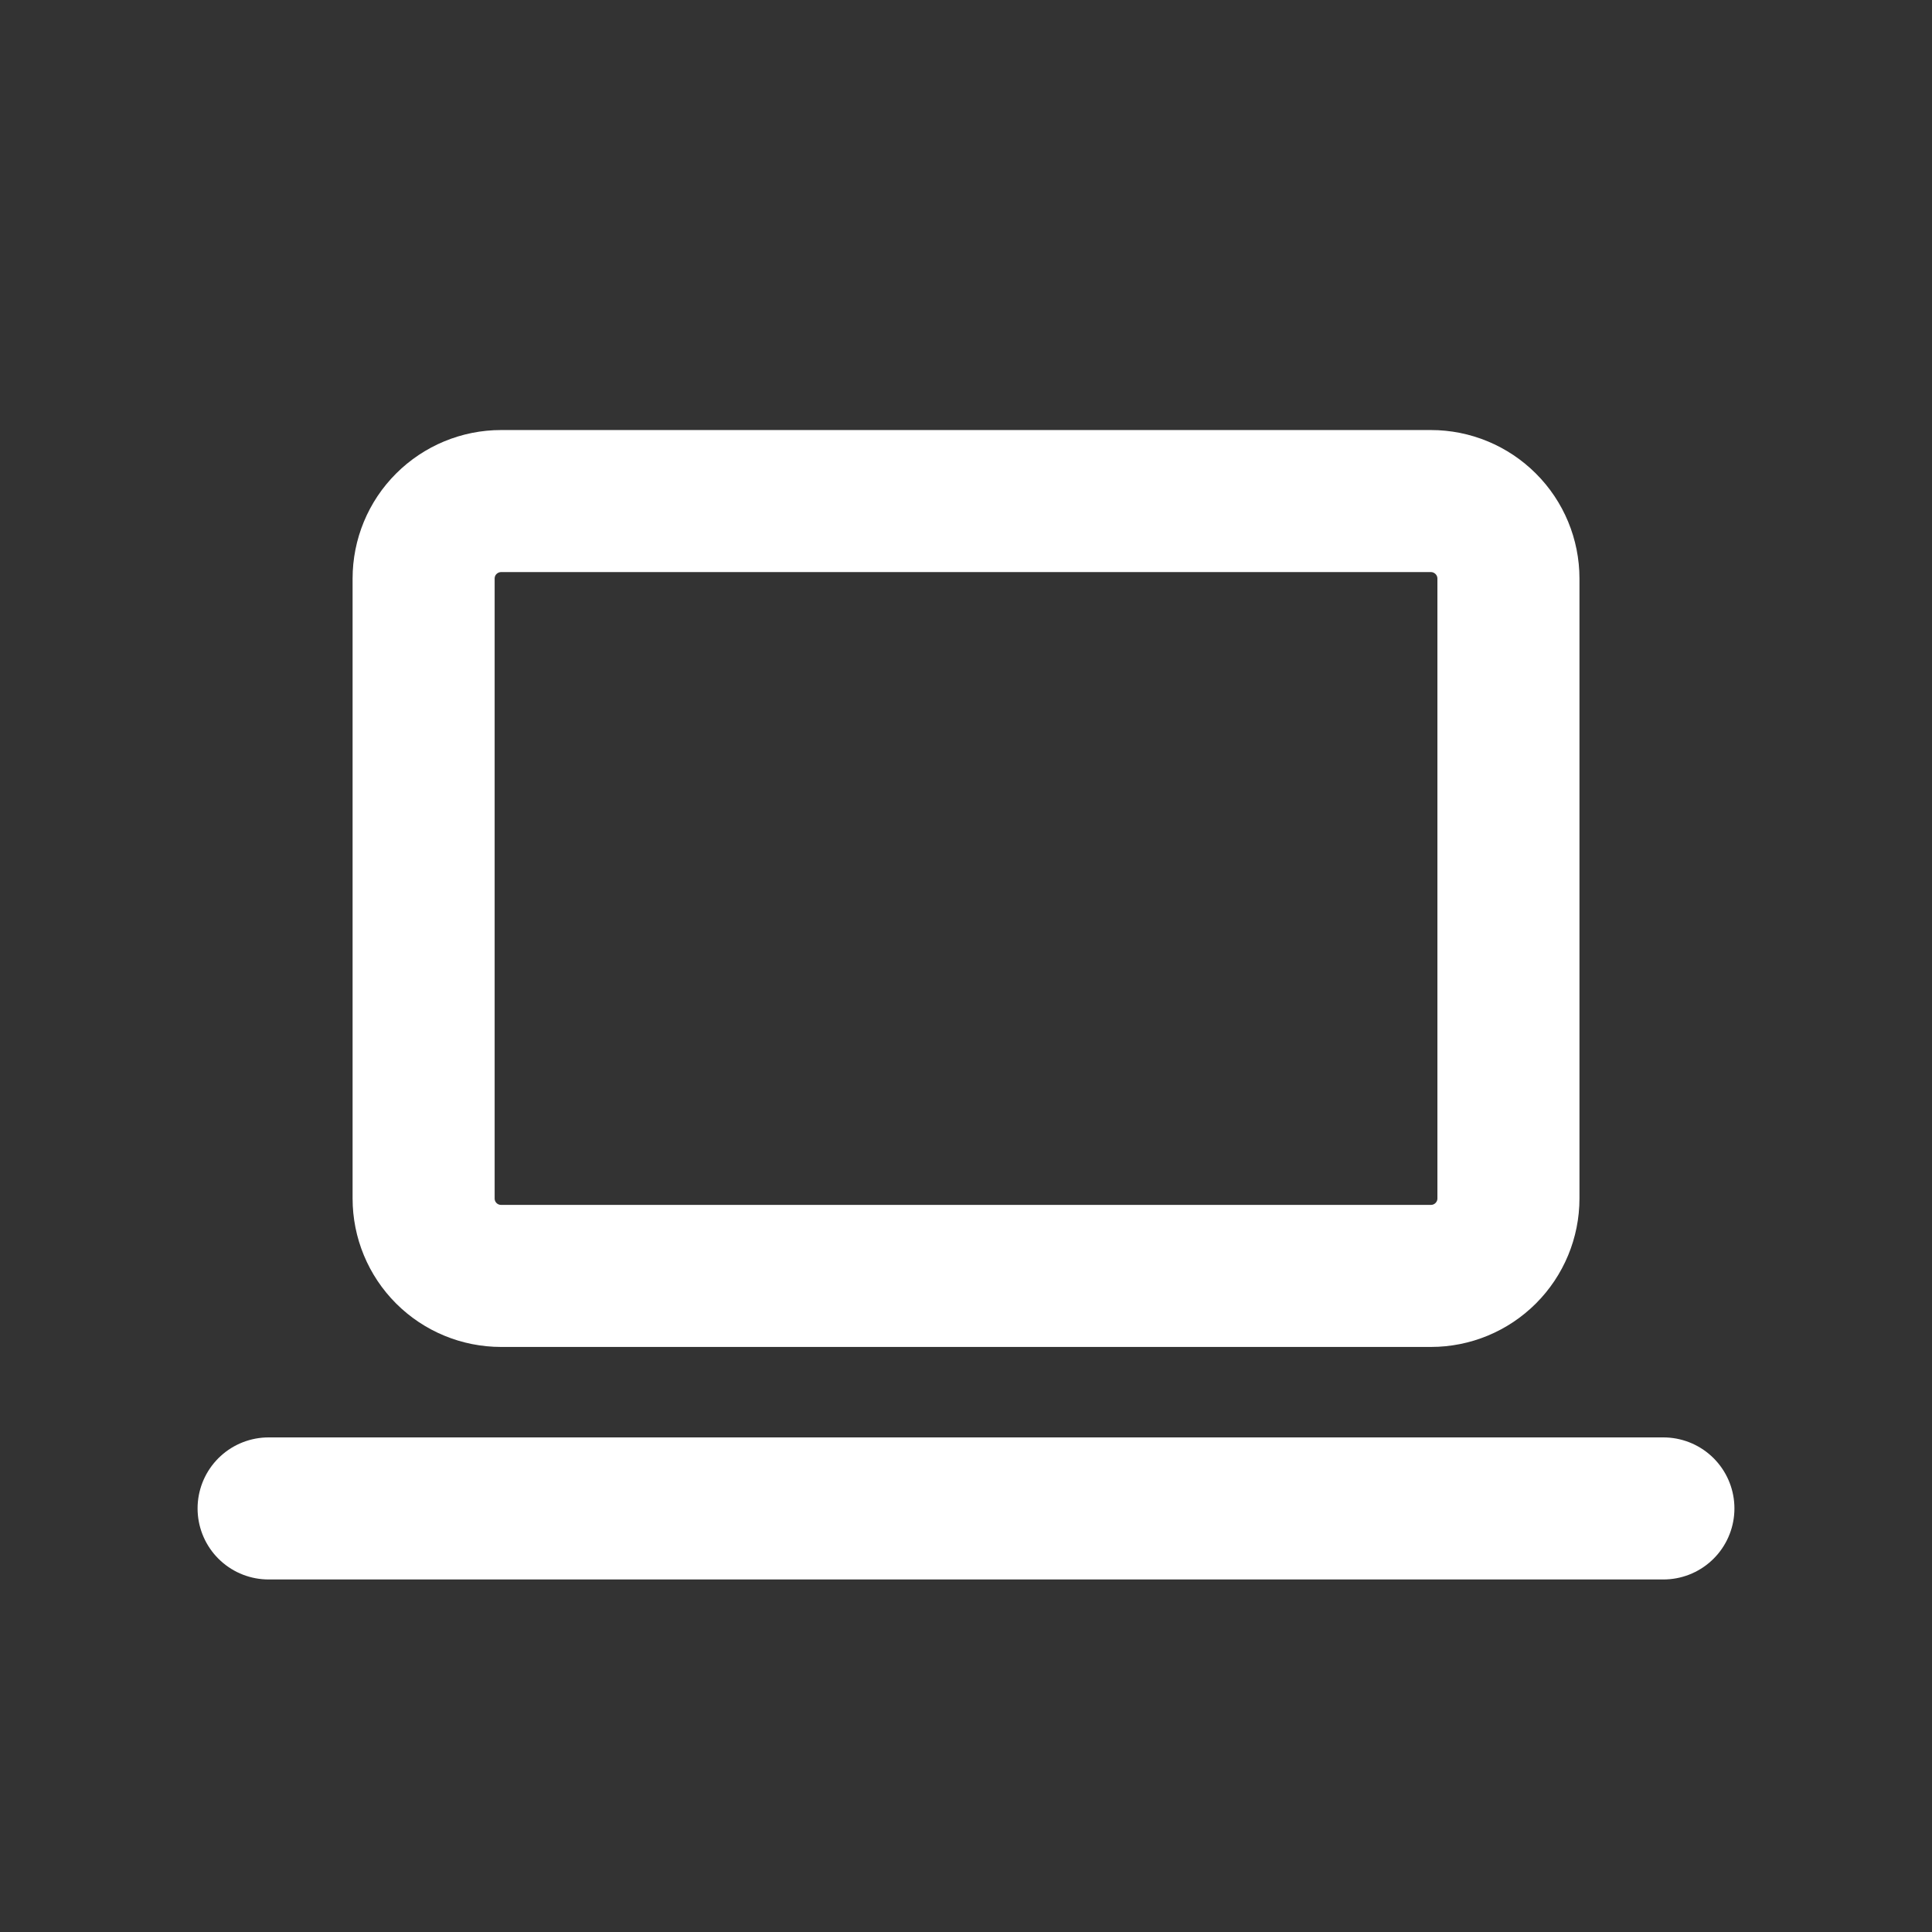
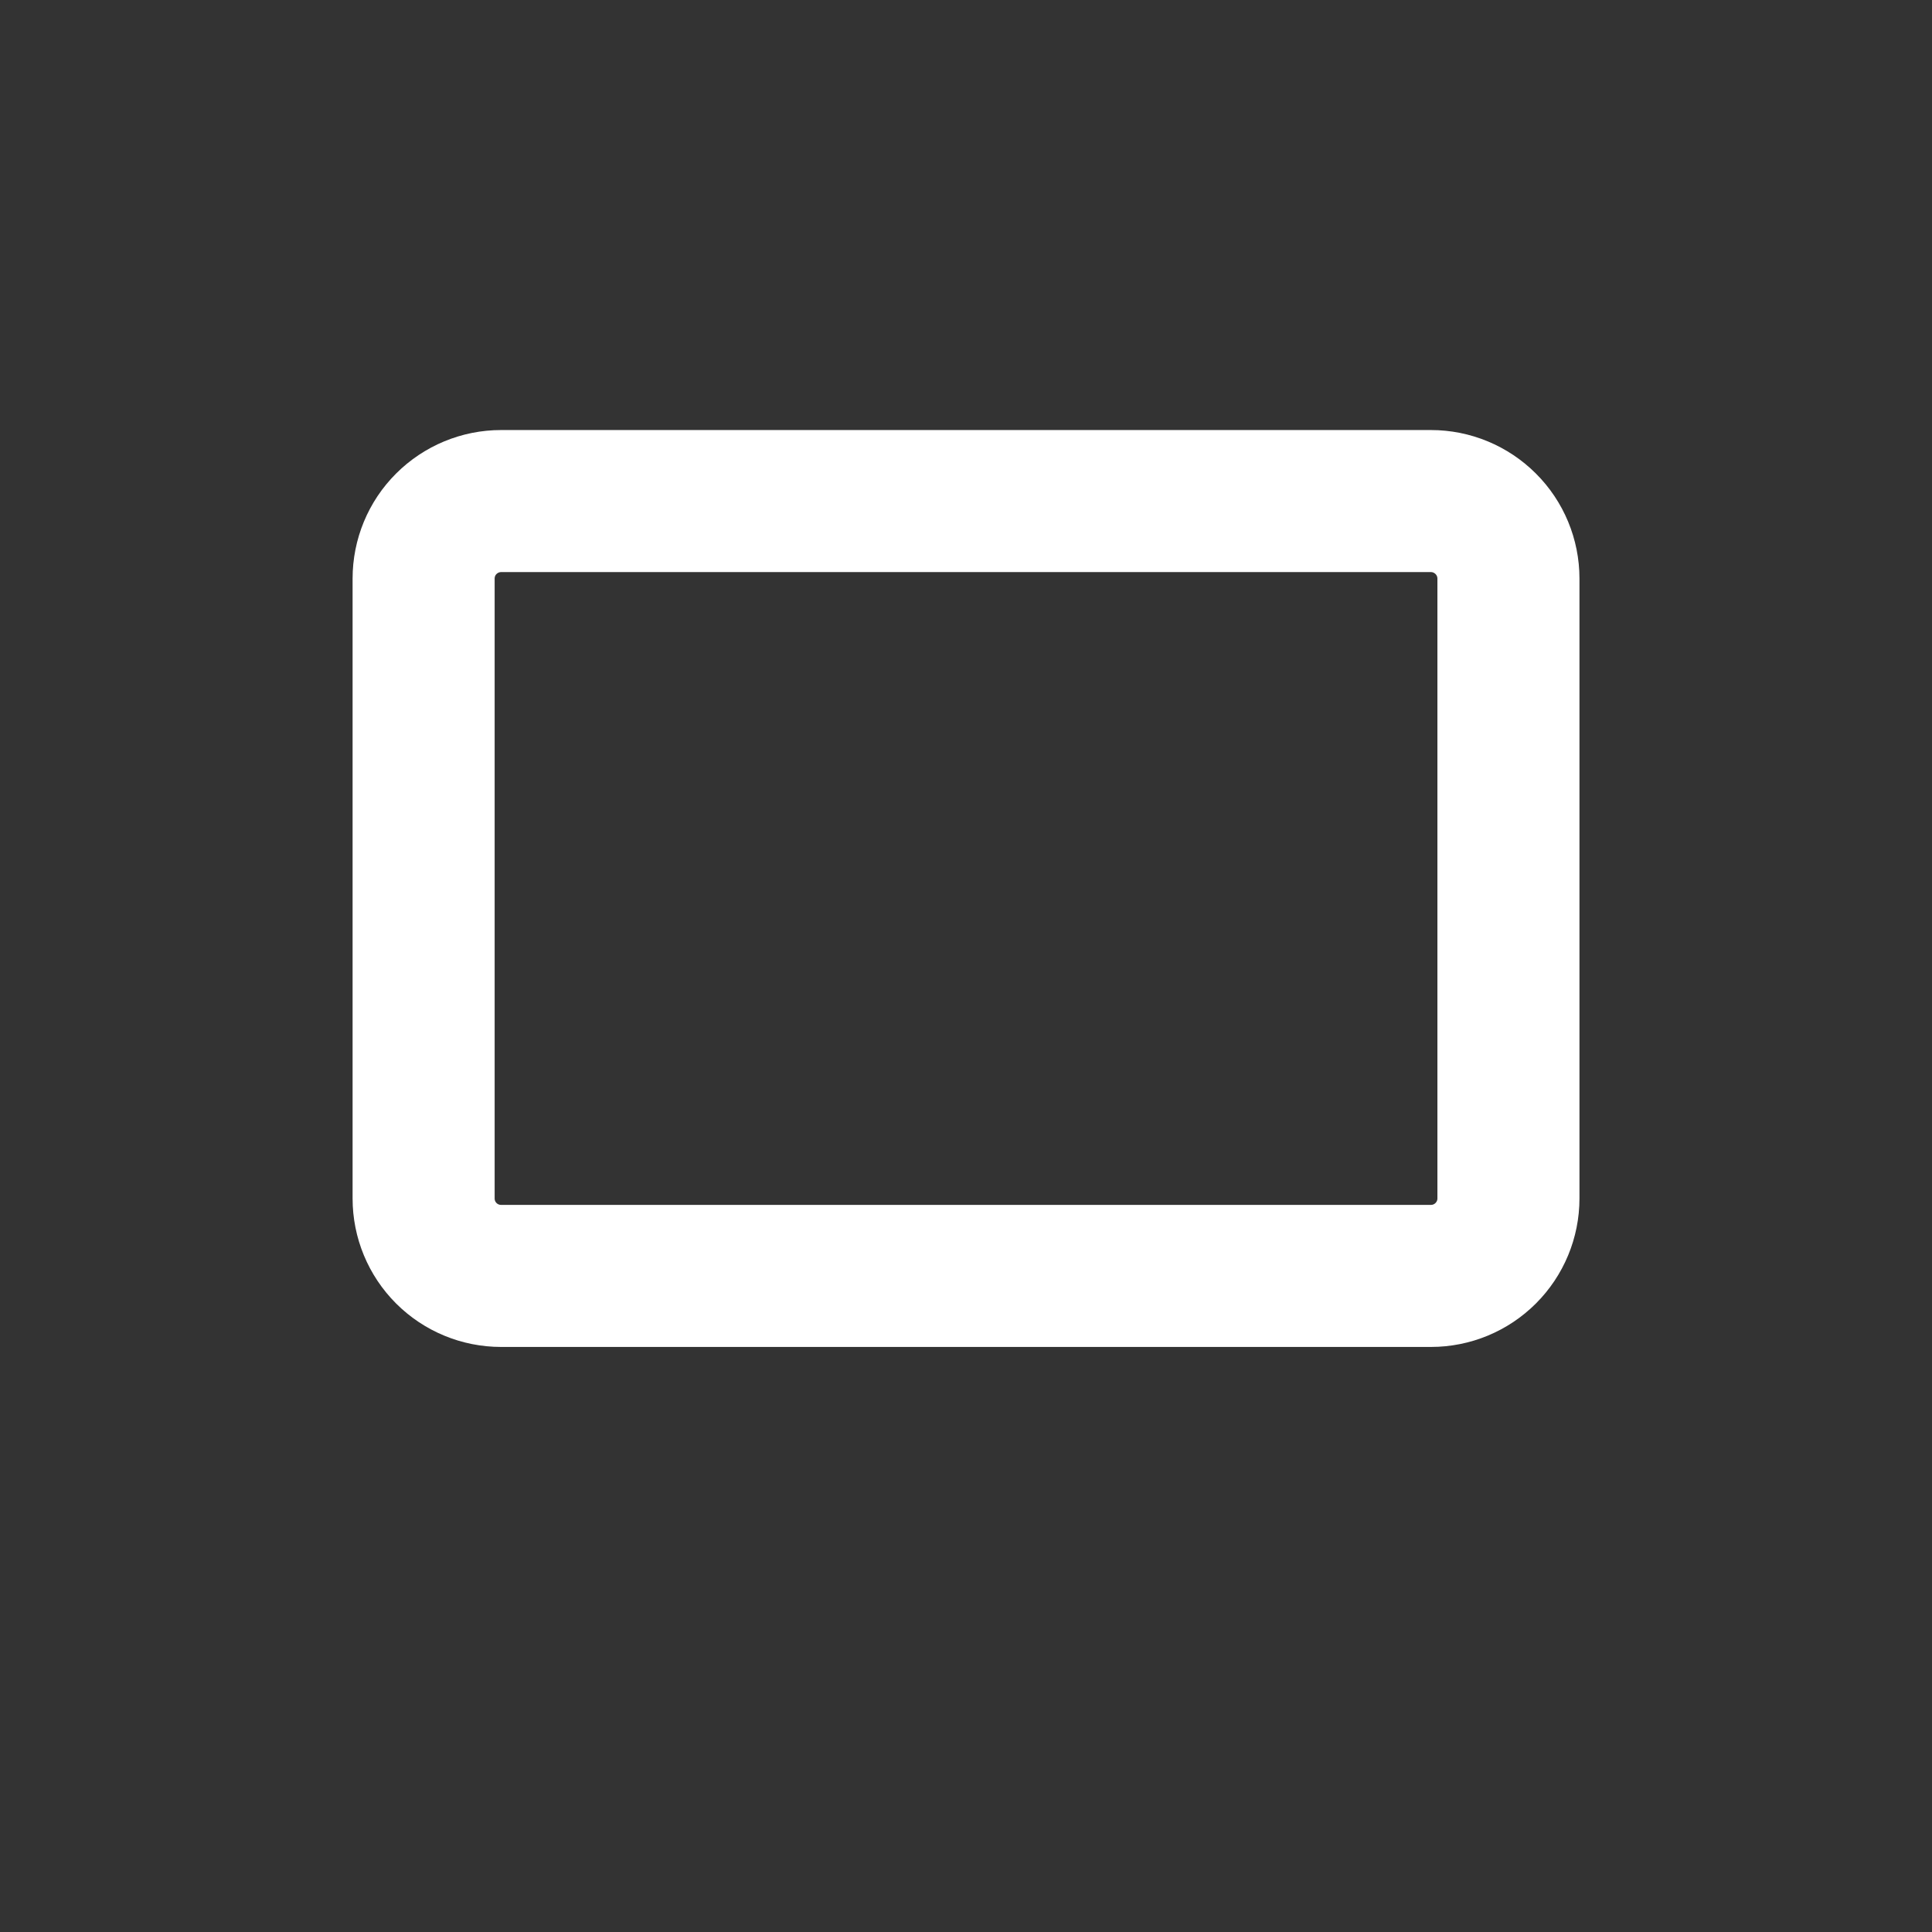
<svg xmlns="http://www.w3.org/2000/svg" fill="none" viewBox="0 0 34 34" height="34" width="34">
  <rect x="0" y="0" width="34" height="34" fill="#333333" stroke="none" />
  <g clip-path="url(#clip0_10883_450)">
-     <path stroke-linejoin="round" stroke-linecap="round" stroke-width="2.5" stroke="white" d="M4.727 26.546H29.273" />
    <path stroke-linejoin="round" stroke-linecap="round" stroke-width="2.5" stroke="white" d="M7.455 10.182C7.455 9.82 7.598 9.473 7.854 9.218C8.11 8.962 8.457 8.818 8.818 8.818H25.182C25.544 8.818 25.89 8.962 26.146 9.218C26.402 9.473 26.546 9.82 26.546 10.182V21.091C26.546 21.453 26.402 21.799 26.146 22.055C25.89 22.311 25.544 22.454 25.182 22.454H8.818C8.457 22.454 8.11 22.311 7.854 22.055C7.598 21.799 7.455 21.453 7.455 21.091V10.182Z" />
  </g>
  <defs>
    <clipPath id="clip0_10883_450">
      <rect transform="translate(0.636 0.636)" fill="white" height="32.727" width="32.727" />
    </clipPath>
  </defs>
</svg>